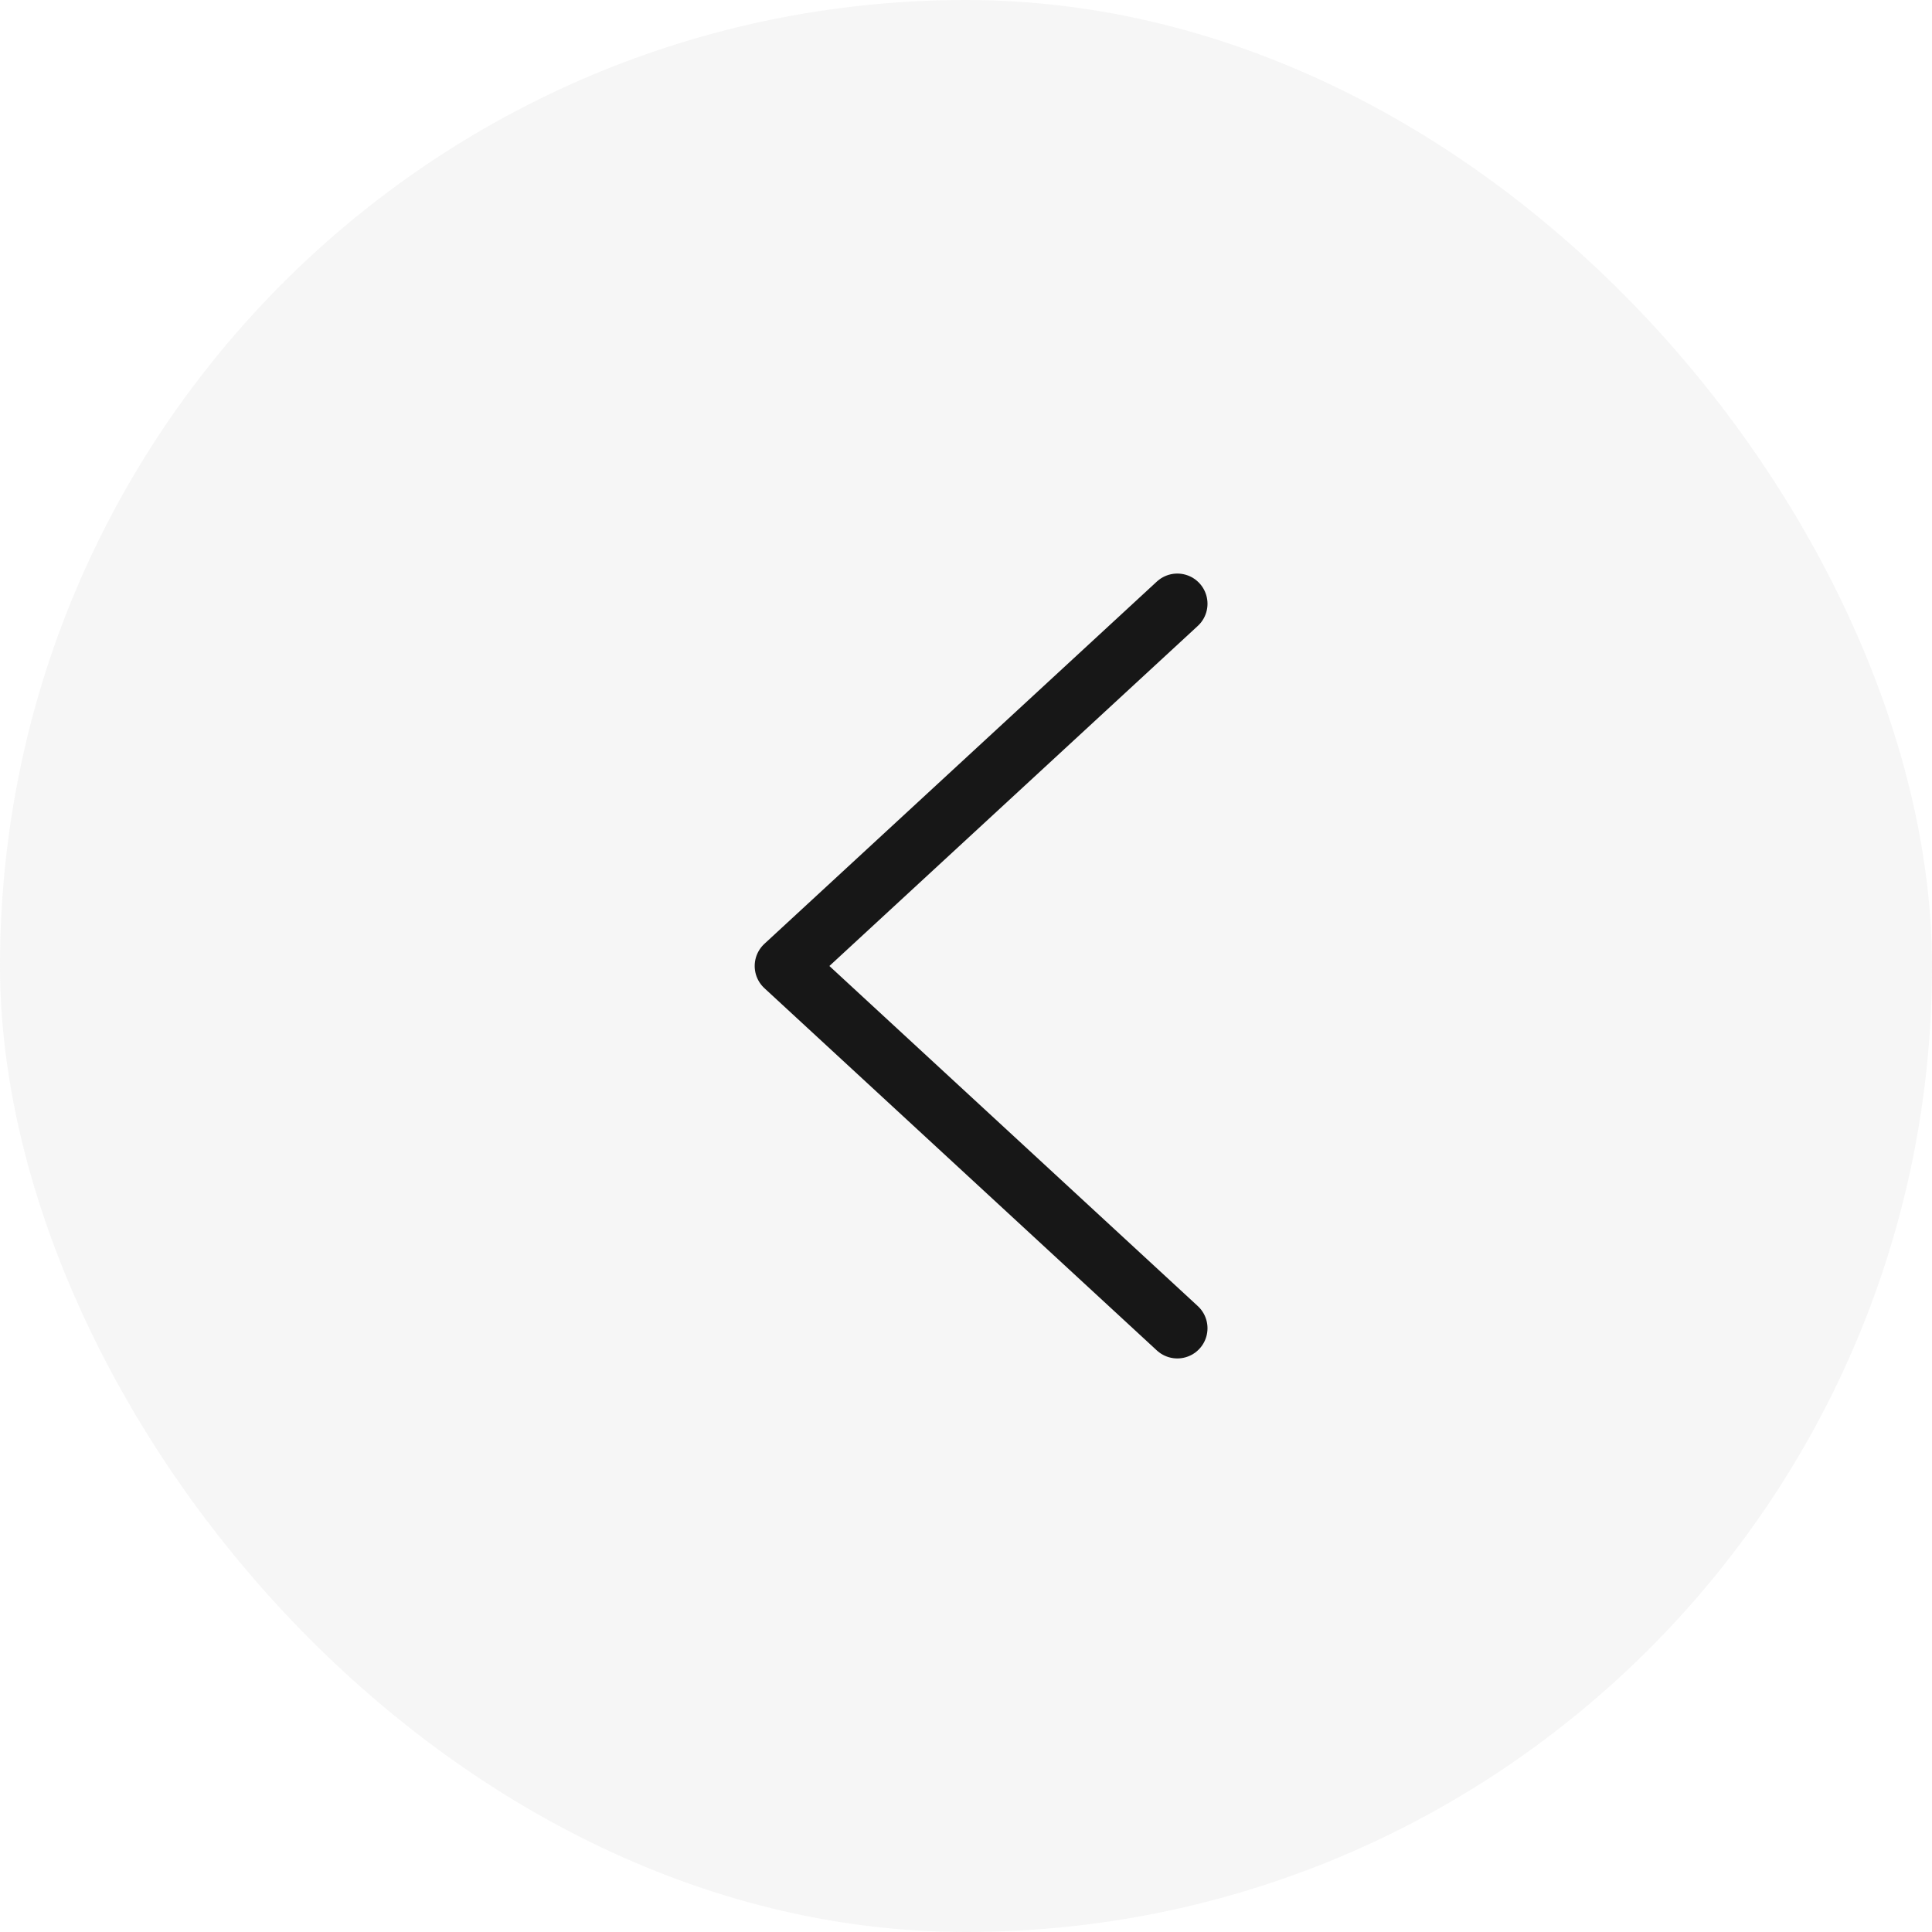
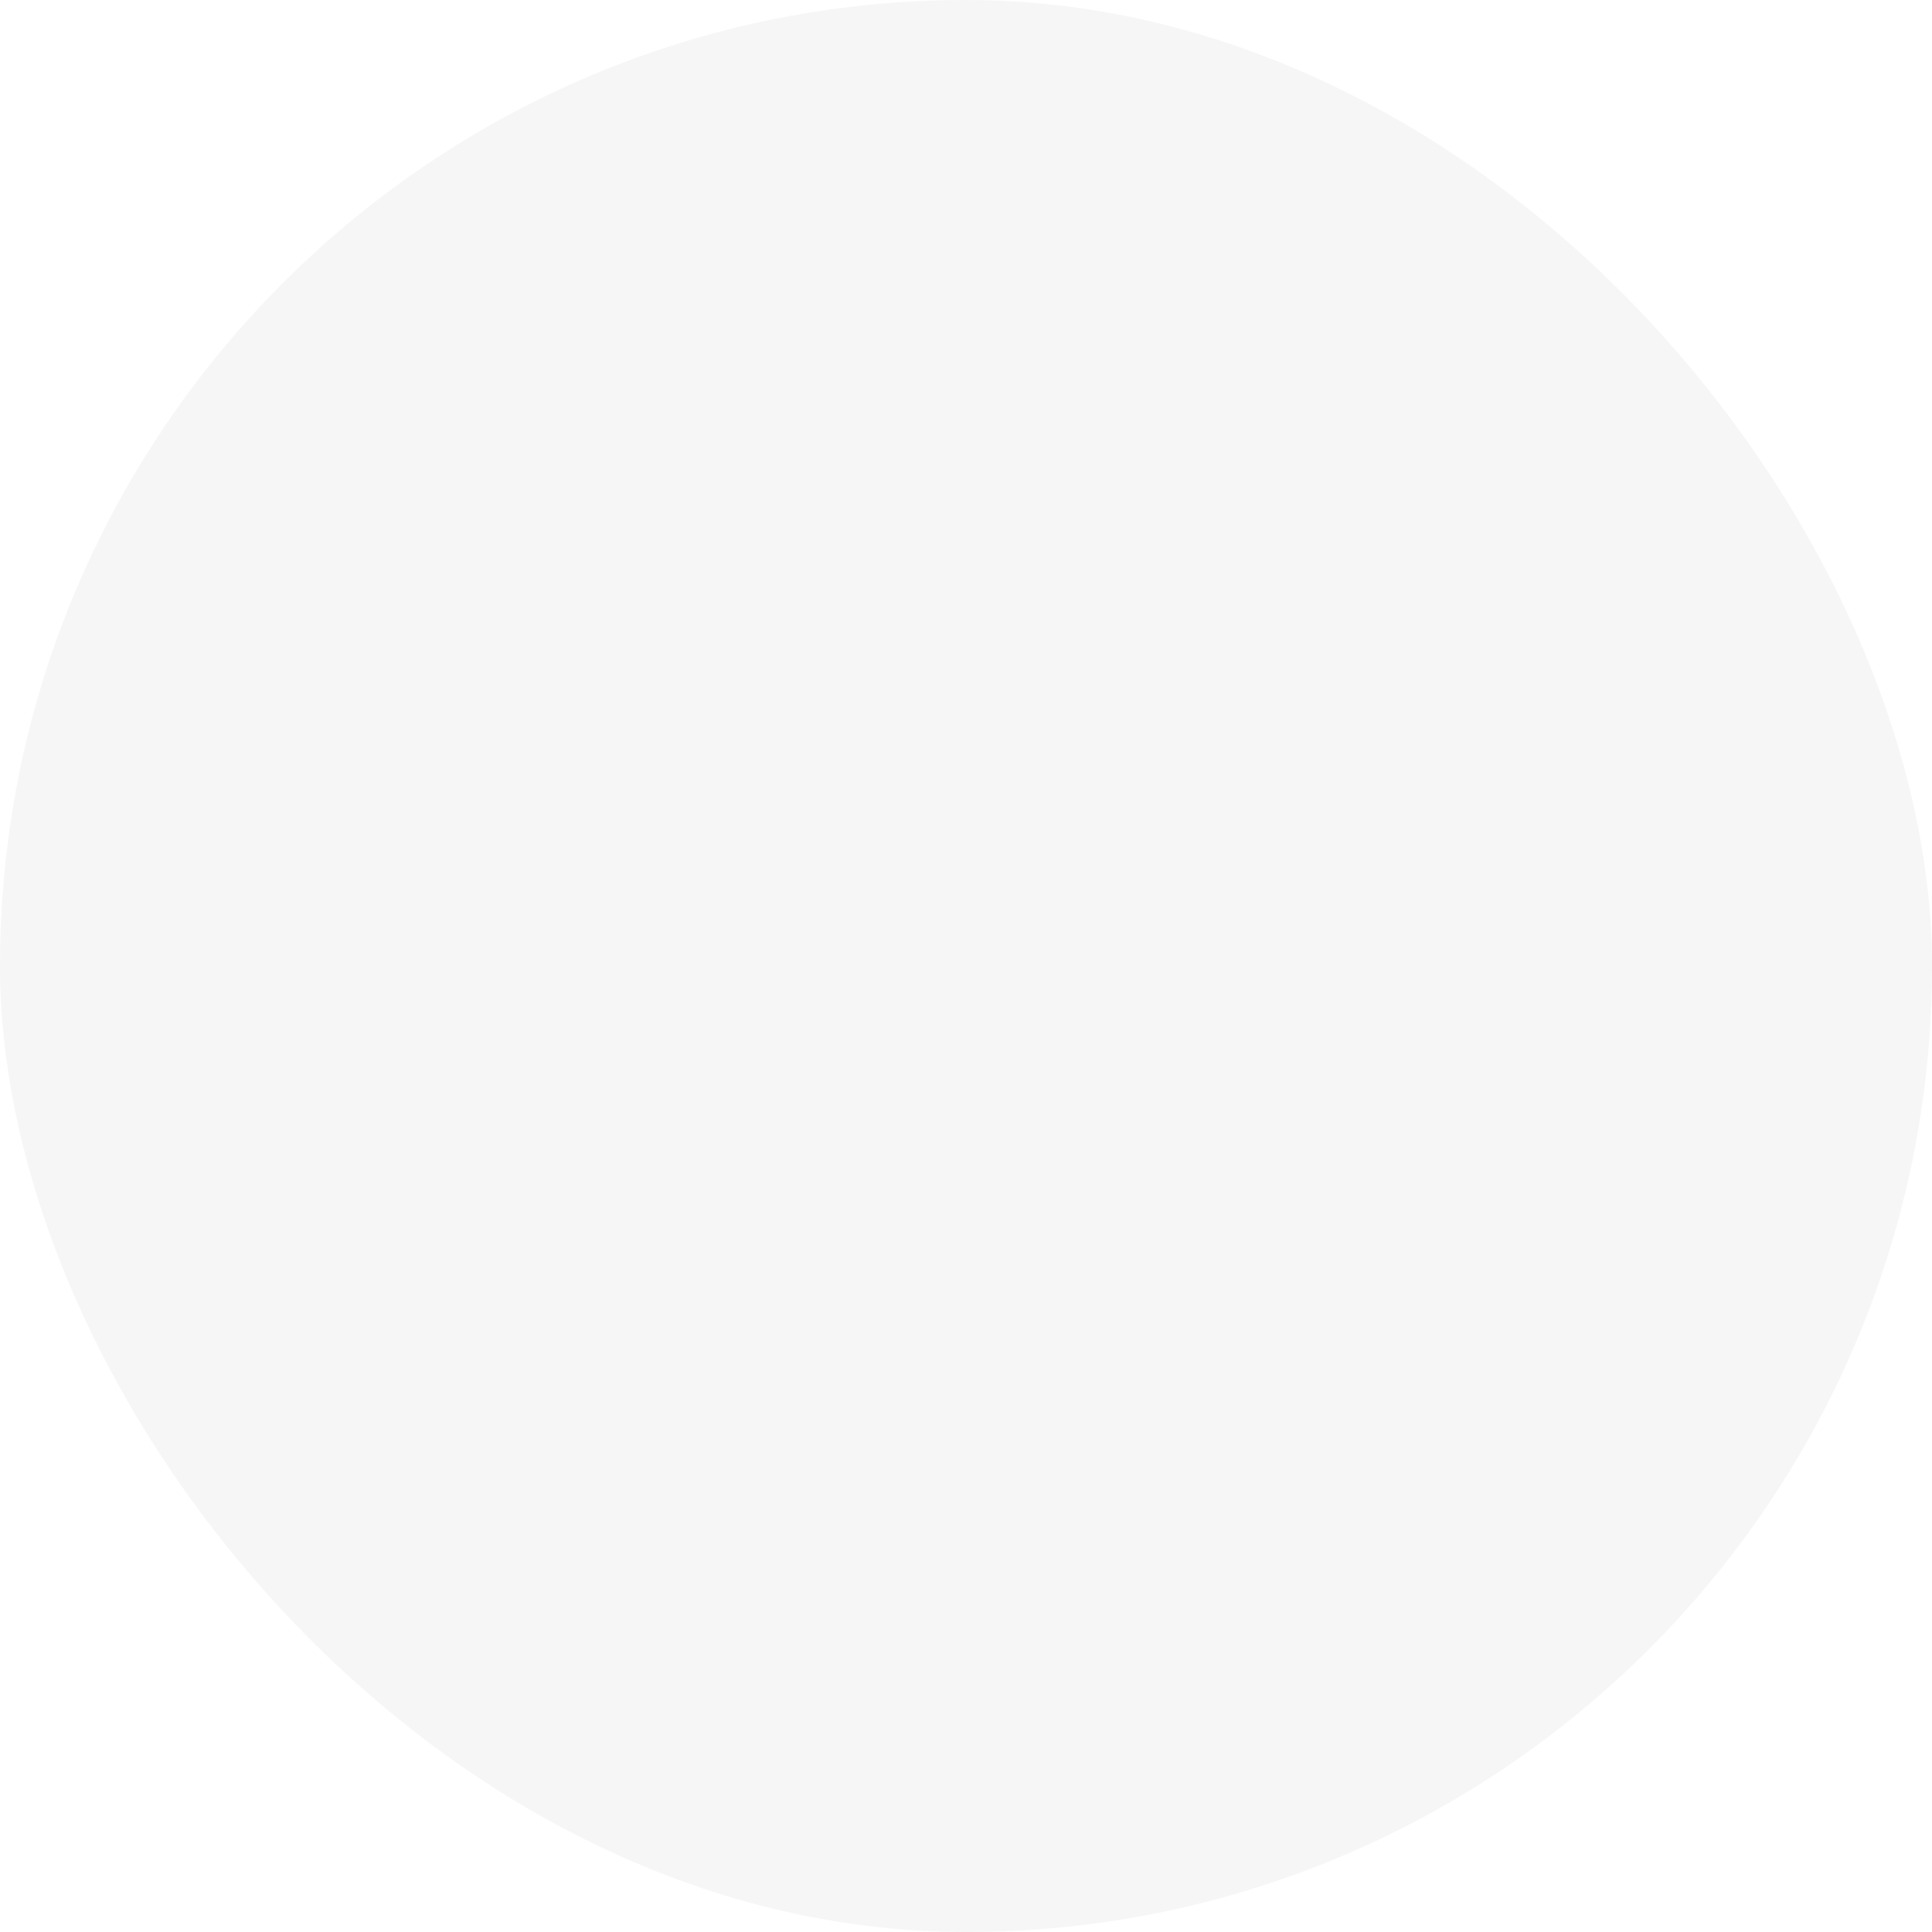
<svg xmlns="http://www.w3.org/2000/svg" width="64" height="64" viewBox="0 0 64 64" fill="none">
  <rect width="64" height="64" rx="32" fill="#A6A6A6" fill-opacity="0.1" />
-   <path d="M39 20L26 32L39 44" stroke="#171717" stroke-width="2" stroke-linecap="round" stroke-linejoin="round" />
</svg>